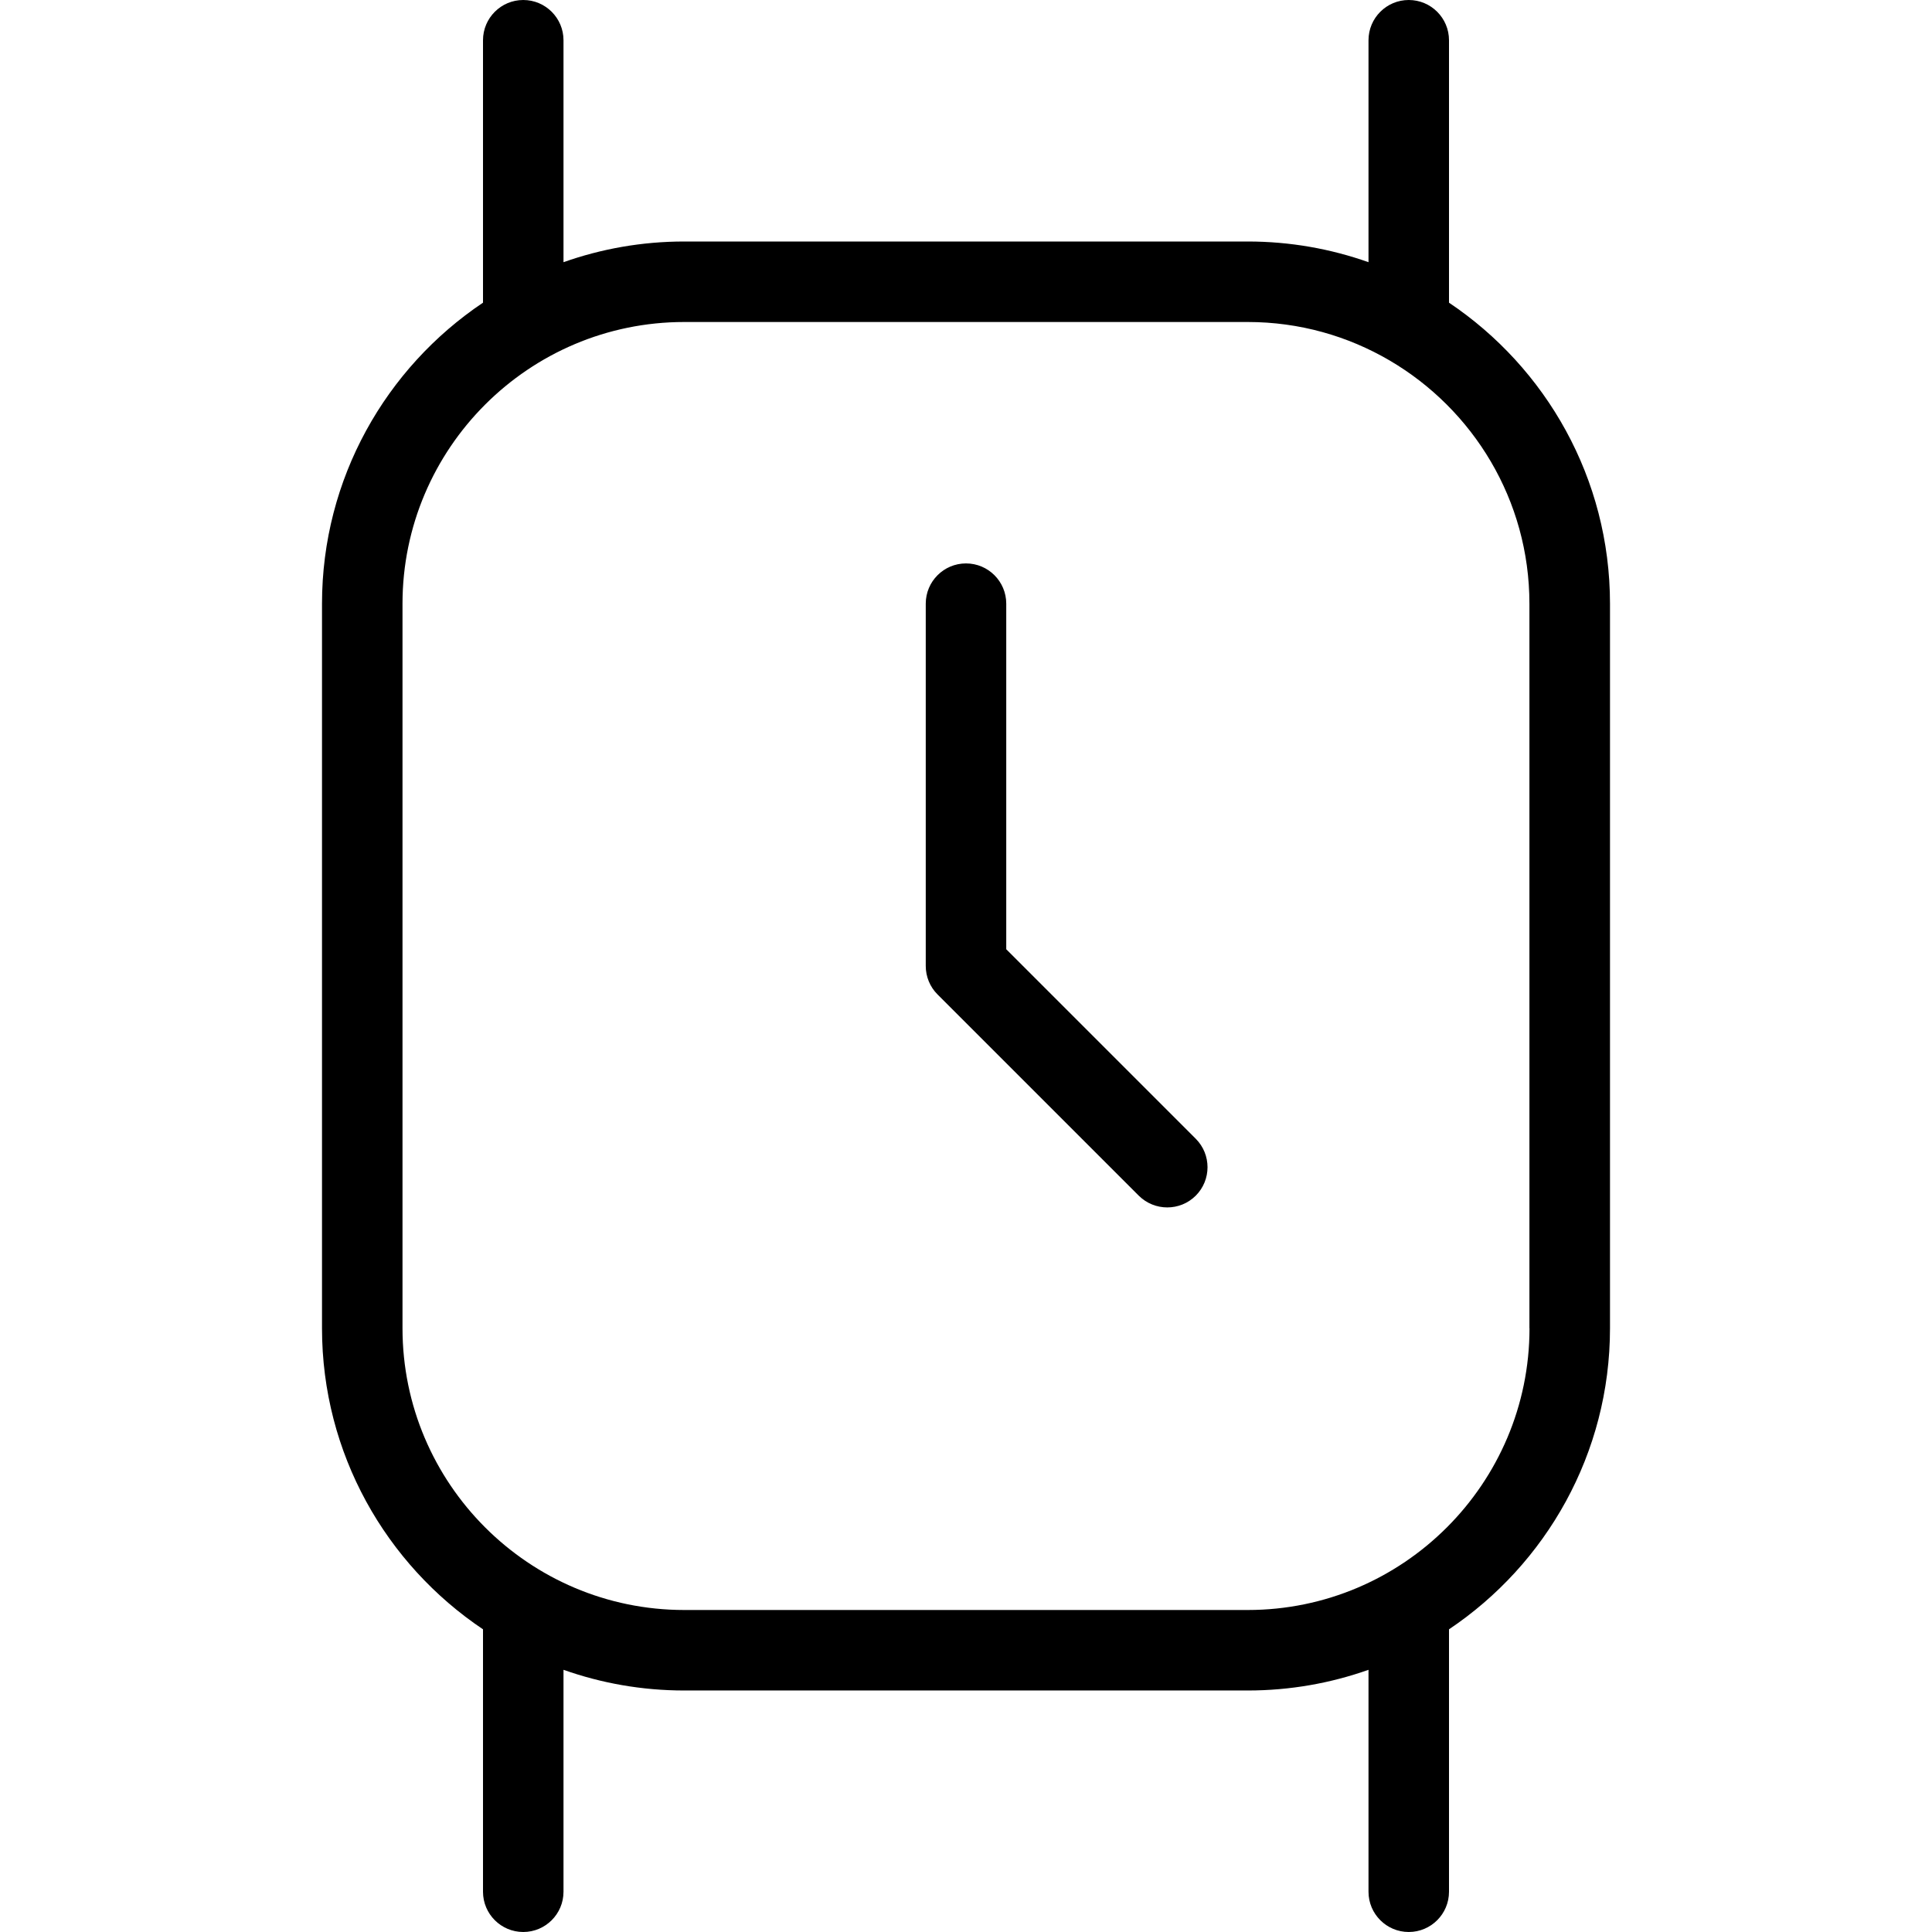
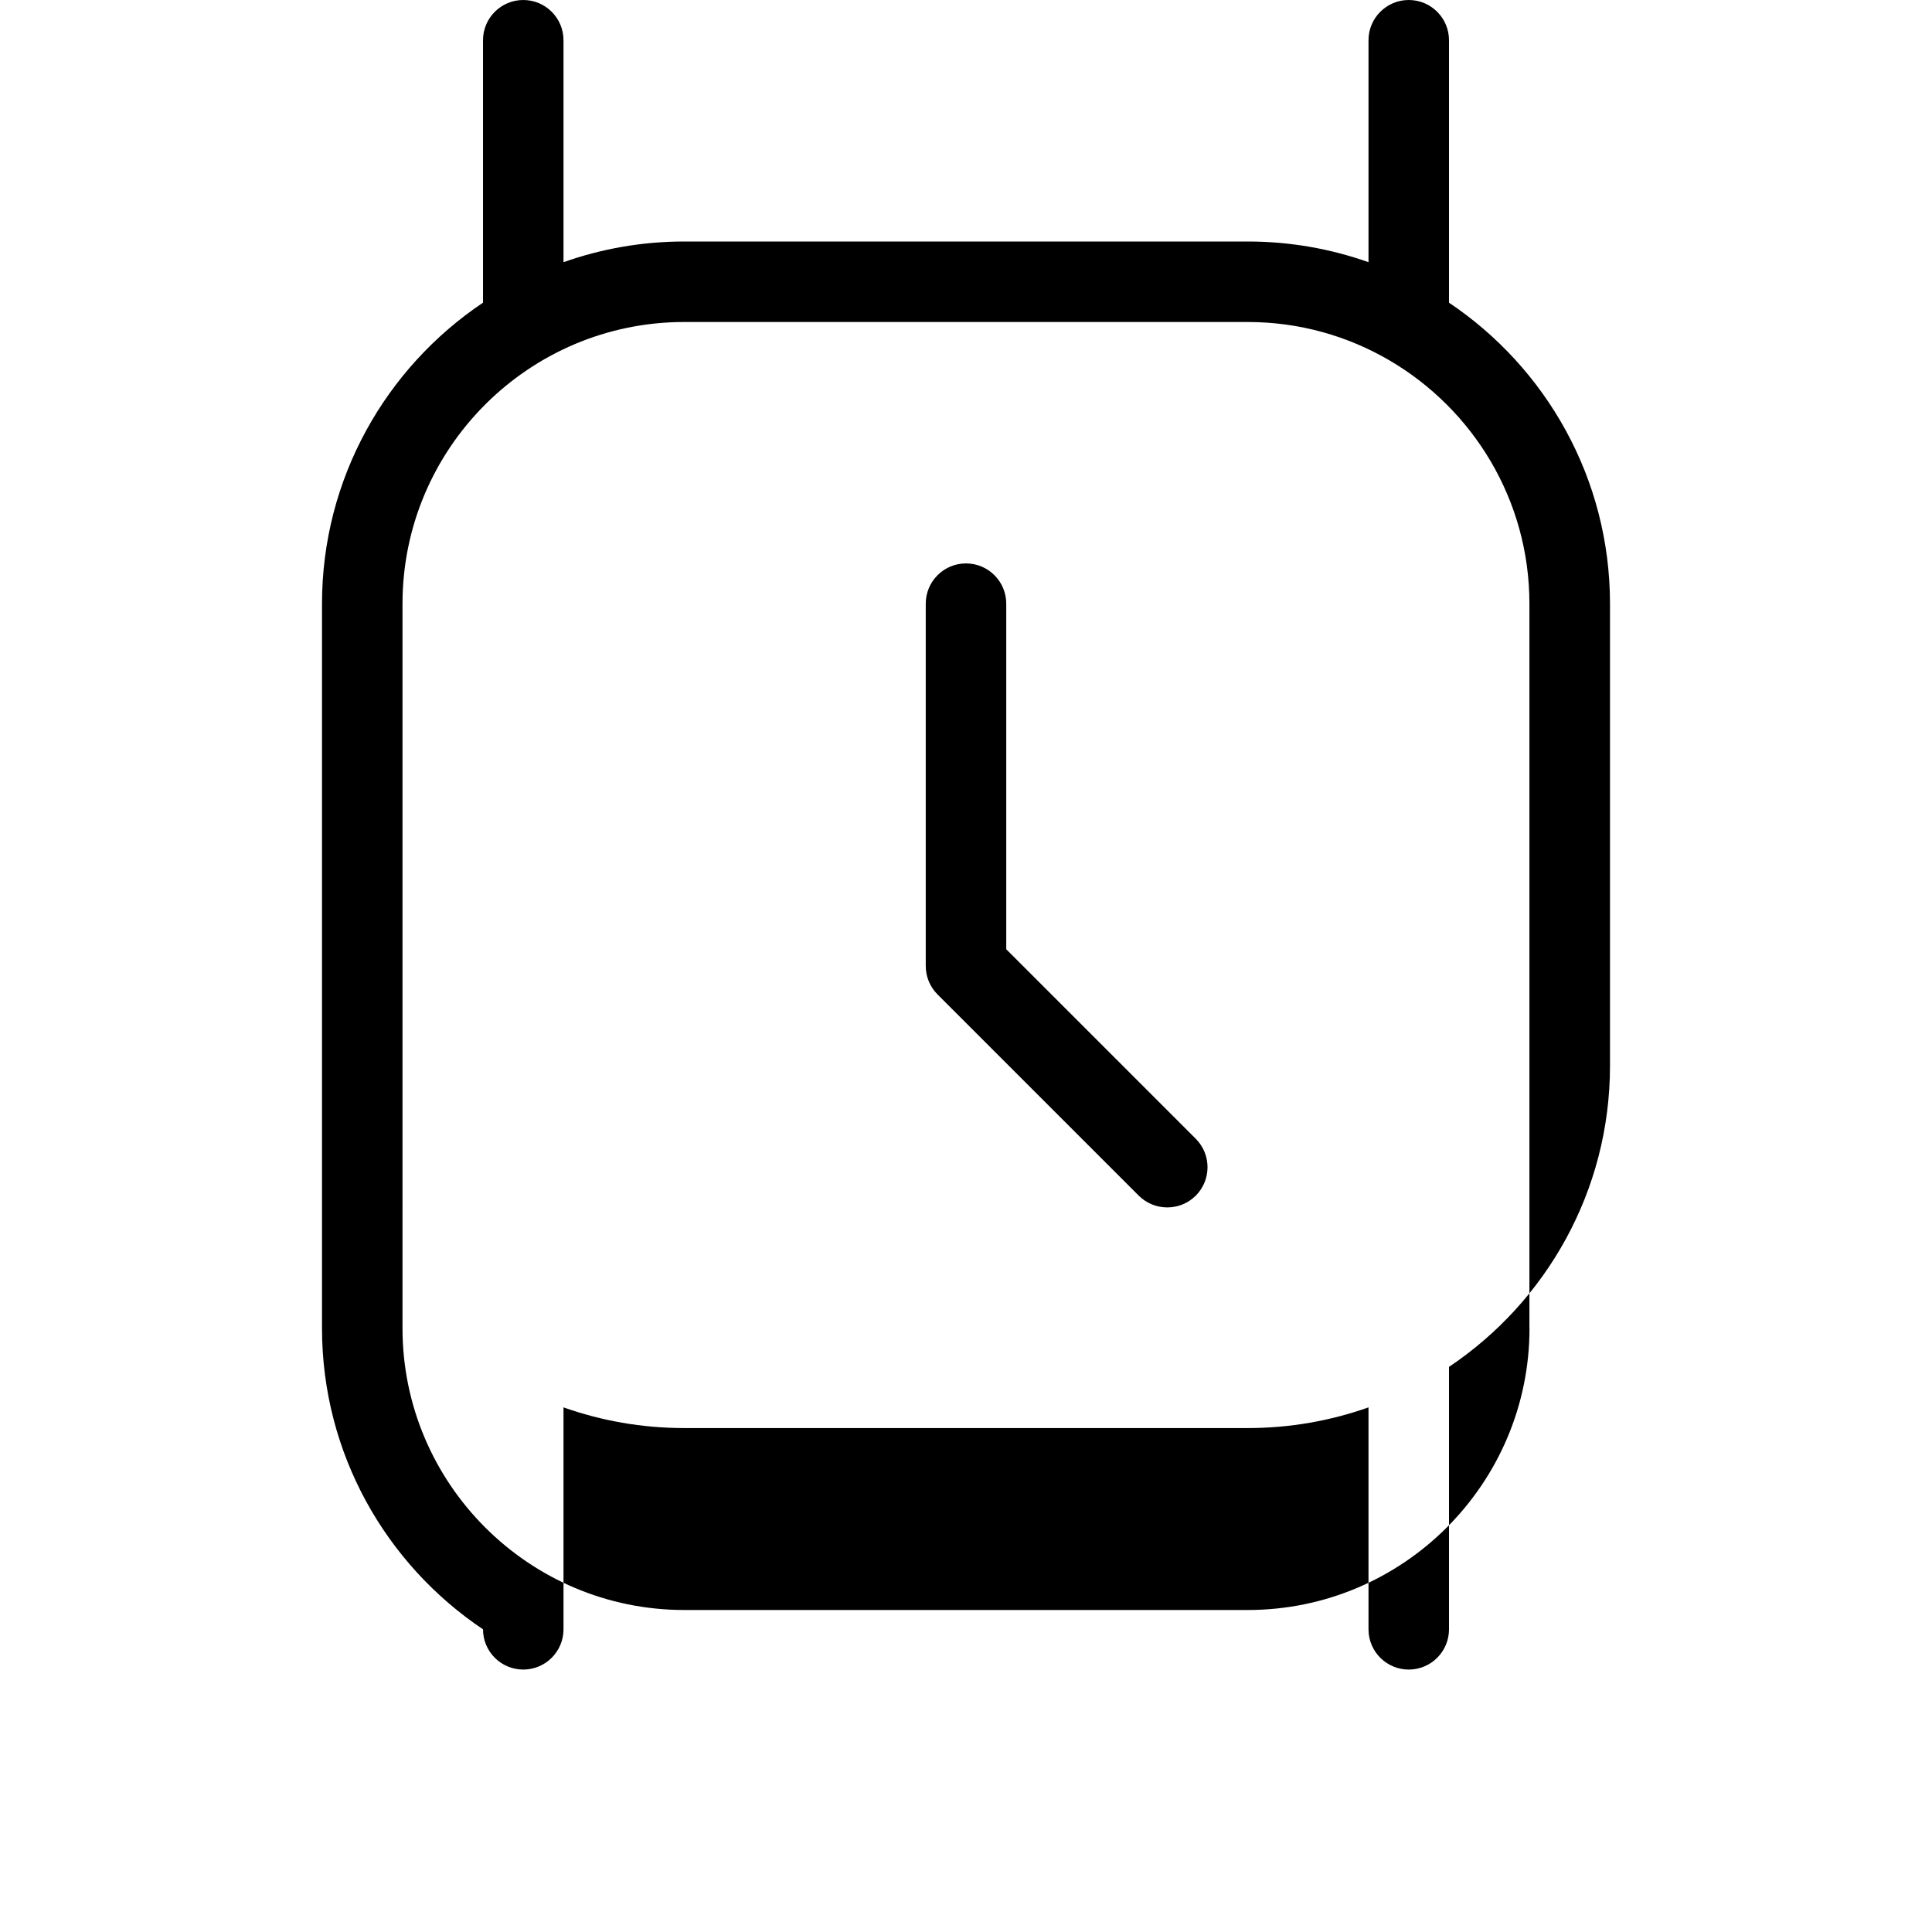
<svg xmlns="http://www.w3.org/2000/svg" id="Layer_1" data-name="Layer 1" viewBox="0 0 24 24" width="512" height="512">
-   <path d="m18,3.76V.5c0-.276-.224-.5-.5-.5s-.5.224-.5.5v2.757c-.469-.166-.974-.257-1.5-.257h-7c-.526,0-1.031.091-1.5.257V.5c0-.276-.224-.5-.5-.5s-.5.224-.5.5v3.26c-1.205.808-2,2.183-2,3.74v9c0,1.557.795,2.932,2,3.74v3.26c0,.276.224.5.5.5s.5-.224.5-.5v-2.757c.469.166.974.257,1.5.257h7c.526,0,1.031-.091,1.5-.257v2.757c0,.276.224.5.5.5s.5-.224.5-.5v-3.26c1.205-.808,2-2.183,2-3.74V7.5c0-1.557-.795-2.932-2-3.74Zm1,12.74c0,1.93-1.57,3.5-3.5,3.5h-7c-1.93,0-3.5-1.57-3.5-3.5V7.5c0-1.93,1.57-3.5,3.5-3.5h7c.642,0,1.243.174,1.761.477,0,0,0,0,0,0,1.039.608,1.738,1.735,1.738,3.023v9Zm-4.146-2.354c.195.195.195.512,0,.707-.098.098-.226.146-.354.146s-.256-.049-.354-.146l-2.5-2.5c-.094-.094-.146-.221-.146-.354v-4.5c0-.276.224-.5.5-.5s.5.224.5.5v4.293l2.354,2.354Z" />
+   <path d="m18,3.76V.5c0-.276-.224-.5-.5-.5s-.5.224-.5.5v2.757c-.469-.166-.974-.257-1.5-.257h-7c-.526,0-1.031.091-1.5.257V.5c0-.276-.224-.5-.5-.5s-.5.224-.5.5v3.26c-1.205.808-2,2.183-2,3.74v9c0,1.557.795,2.932,2,3.74c0,.276.224.5.5.5s.5-.224.5-.5v-2.757c.469.166.974.257,1.5.257h7c.526,0,1.031-.091,1.5-.257v2.757c0,.276.224.5.5.5s.5-.224.5-.5v-3.26c1.205-.808,2-2.183,2-3.74V7.5c0-1.557-.795-2.932-2-3.74Zm1,12.74c0,1.93-1.57,3.5-3.5,3.5h-7c-1.93,0-3.5-1.57-3.5-3.5V7.5c0-1.93,1.57-3.5,3.5-3.5h7c.642,0,1.243.174,1.761.477,0,0,0,0,0,0,1.039.608,1.738,1.735,1.738,3.023v9Zm-4.146-2.354c.195.195.195.512,0,.707-.098.098-.226.146-.354.146s-.256-.049-.354-.146l-2.5-2.5c-.094-.094-.146-.221-.146-.354v-4.5c0-.276.224-.5.5-.5s.5.224.5.5v4.293l2.354,2.354Z" />
</svg>